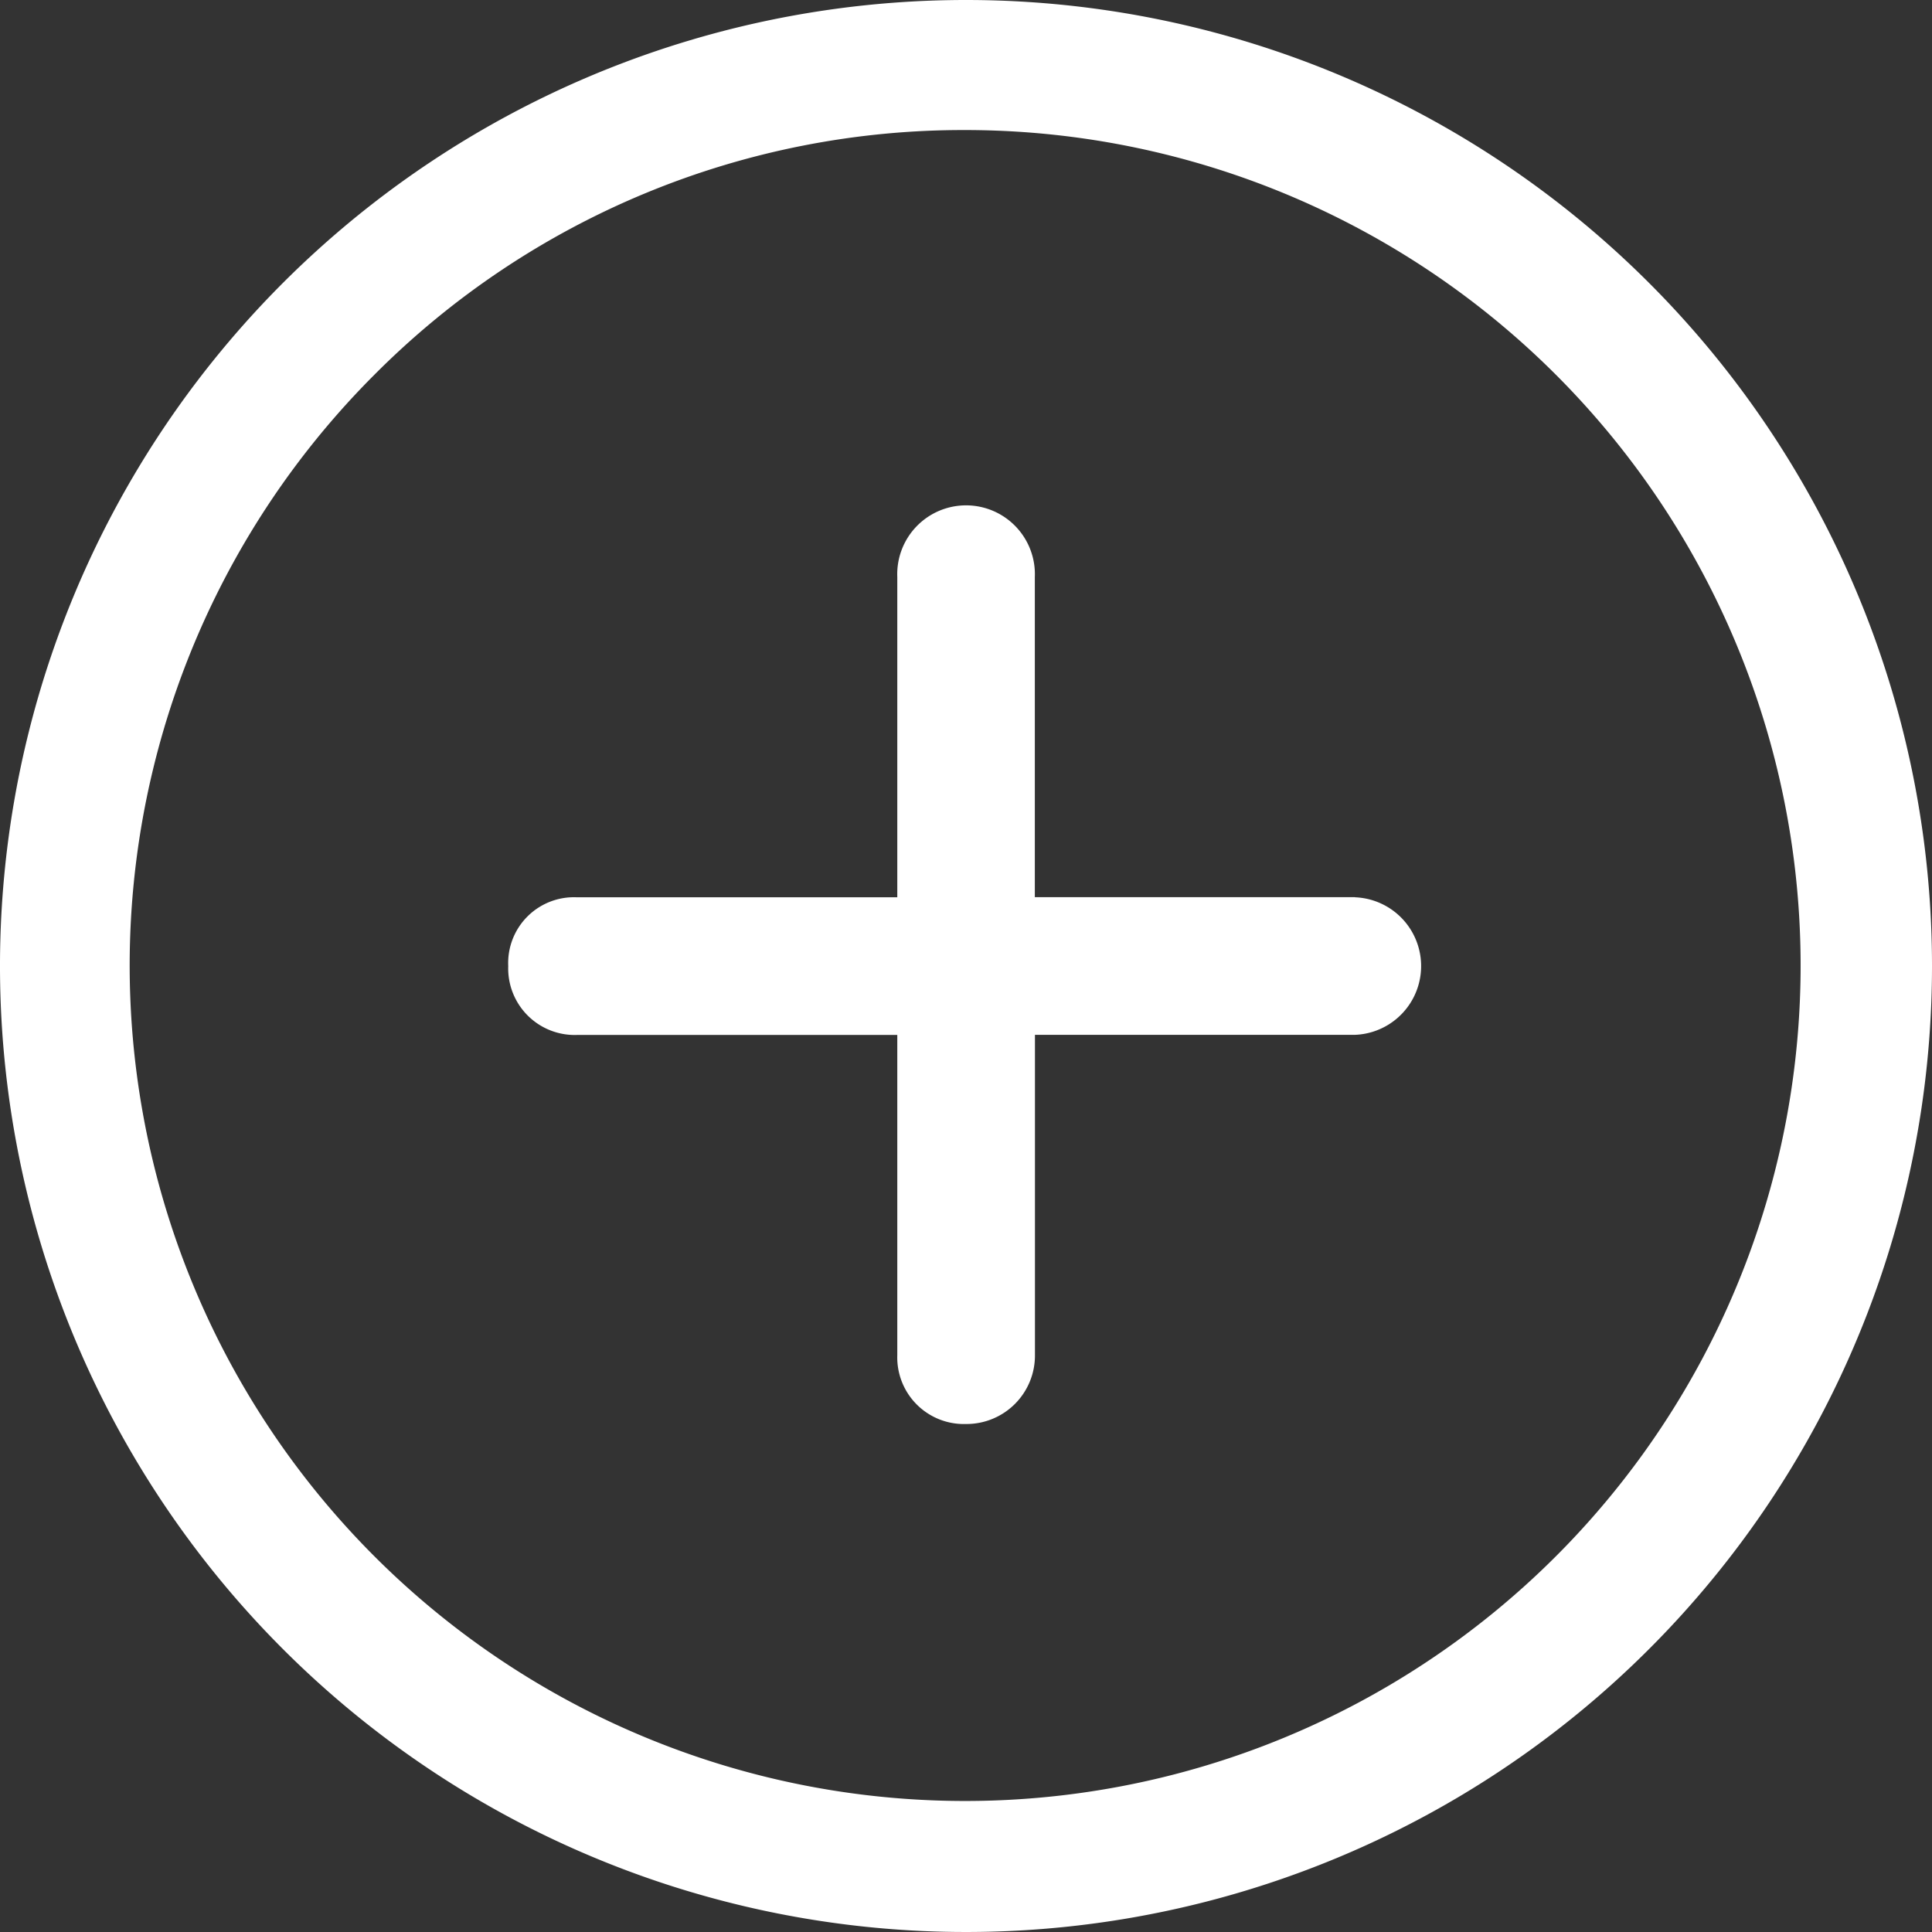
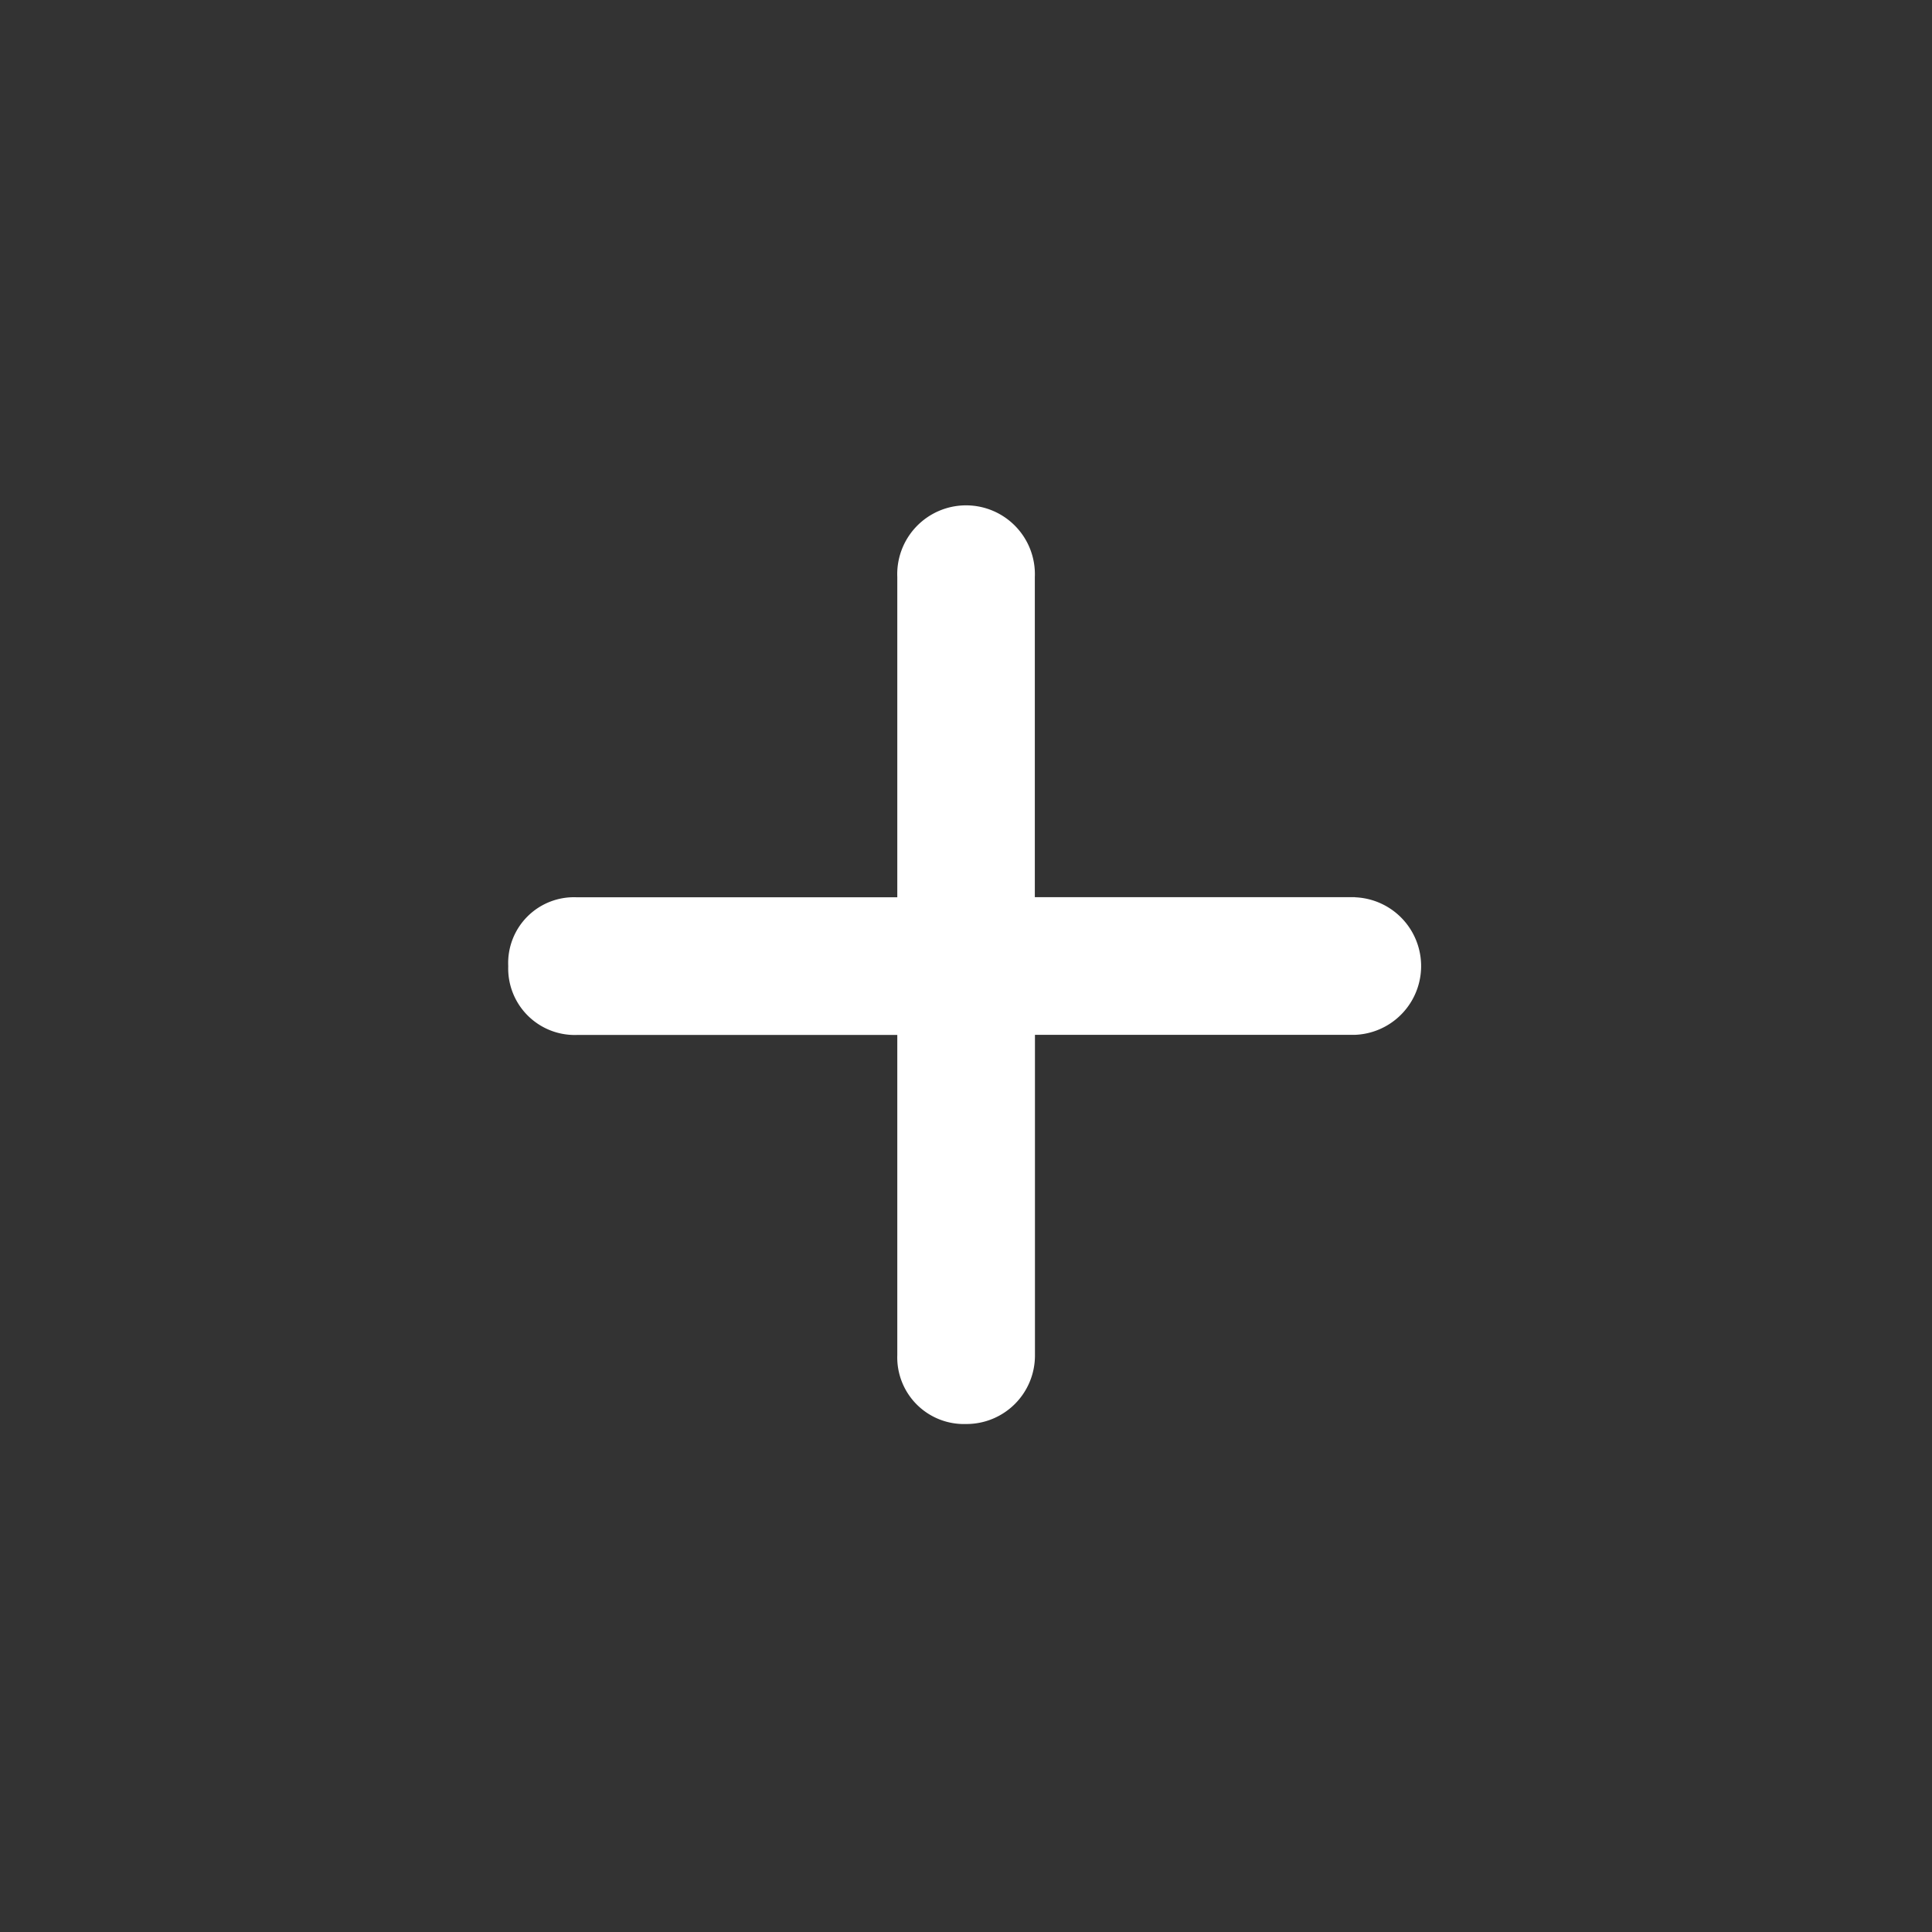
<svg xmlns="http://www.w3.org/2000/svg" width="16" height="16" viewBox="0 0 16 16">
  <rect x="0" y="0" width="16" height="16" fill="#333333" stroke="none" />
  <g id="ios-add-circle-outline" transform="translate(-3.375 -3.375)">
    <path id="Path_3" data-name="Path 3" d="M17.524,13.733H14.873V11.082a.57.57,0,1,0-1.139,0v2.652H11.082a.545.545,0,0,0-.57.57.551.551,0,0,0,.57.57h2.652v2.652a.552.552,0,0,0,.57.57.567.567,0,0,0,.57-.57V14.873h2.652a.57.57,0,0,0,0-1.139Z" transform="translate(-2.928 -2.928)" fill="#fff" />
-     <path id="Path_4" data-name="Path 4" d="M11.375,4.452a6.919,6.919,0,1,1-4.9,2.027,6.879,6.879,0,0,1,4.9-2.027m0-1.077a8,8,0,1,0,8,8A8,8,0,0,0,11.375,3.375Z" fill="#fff" />
  </g>
</svg>